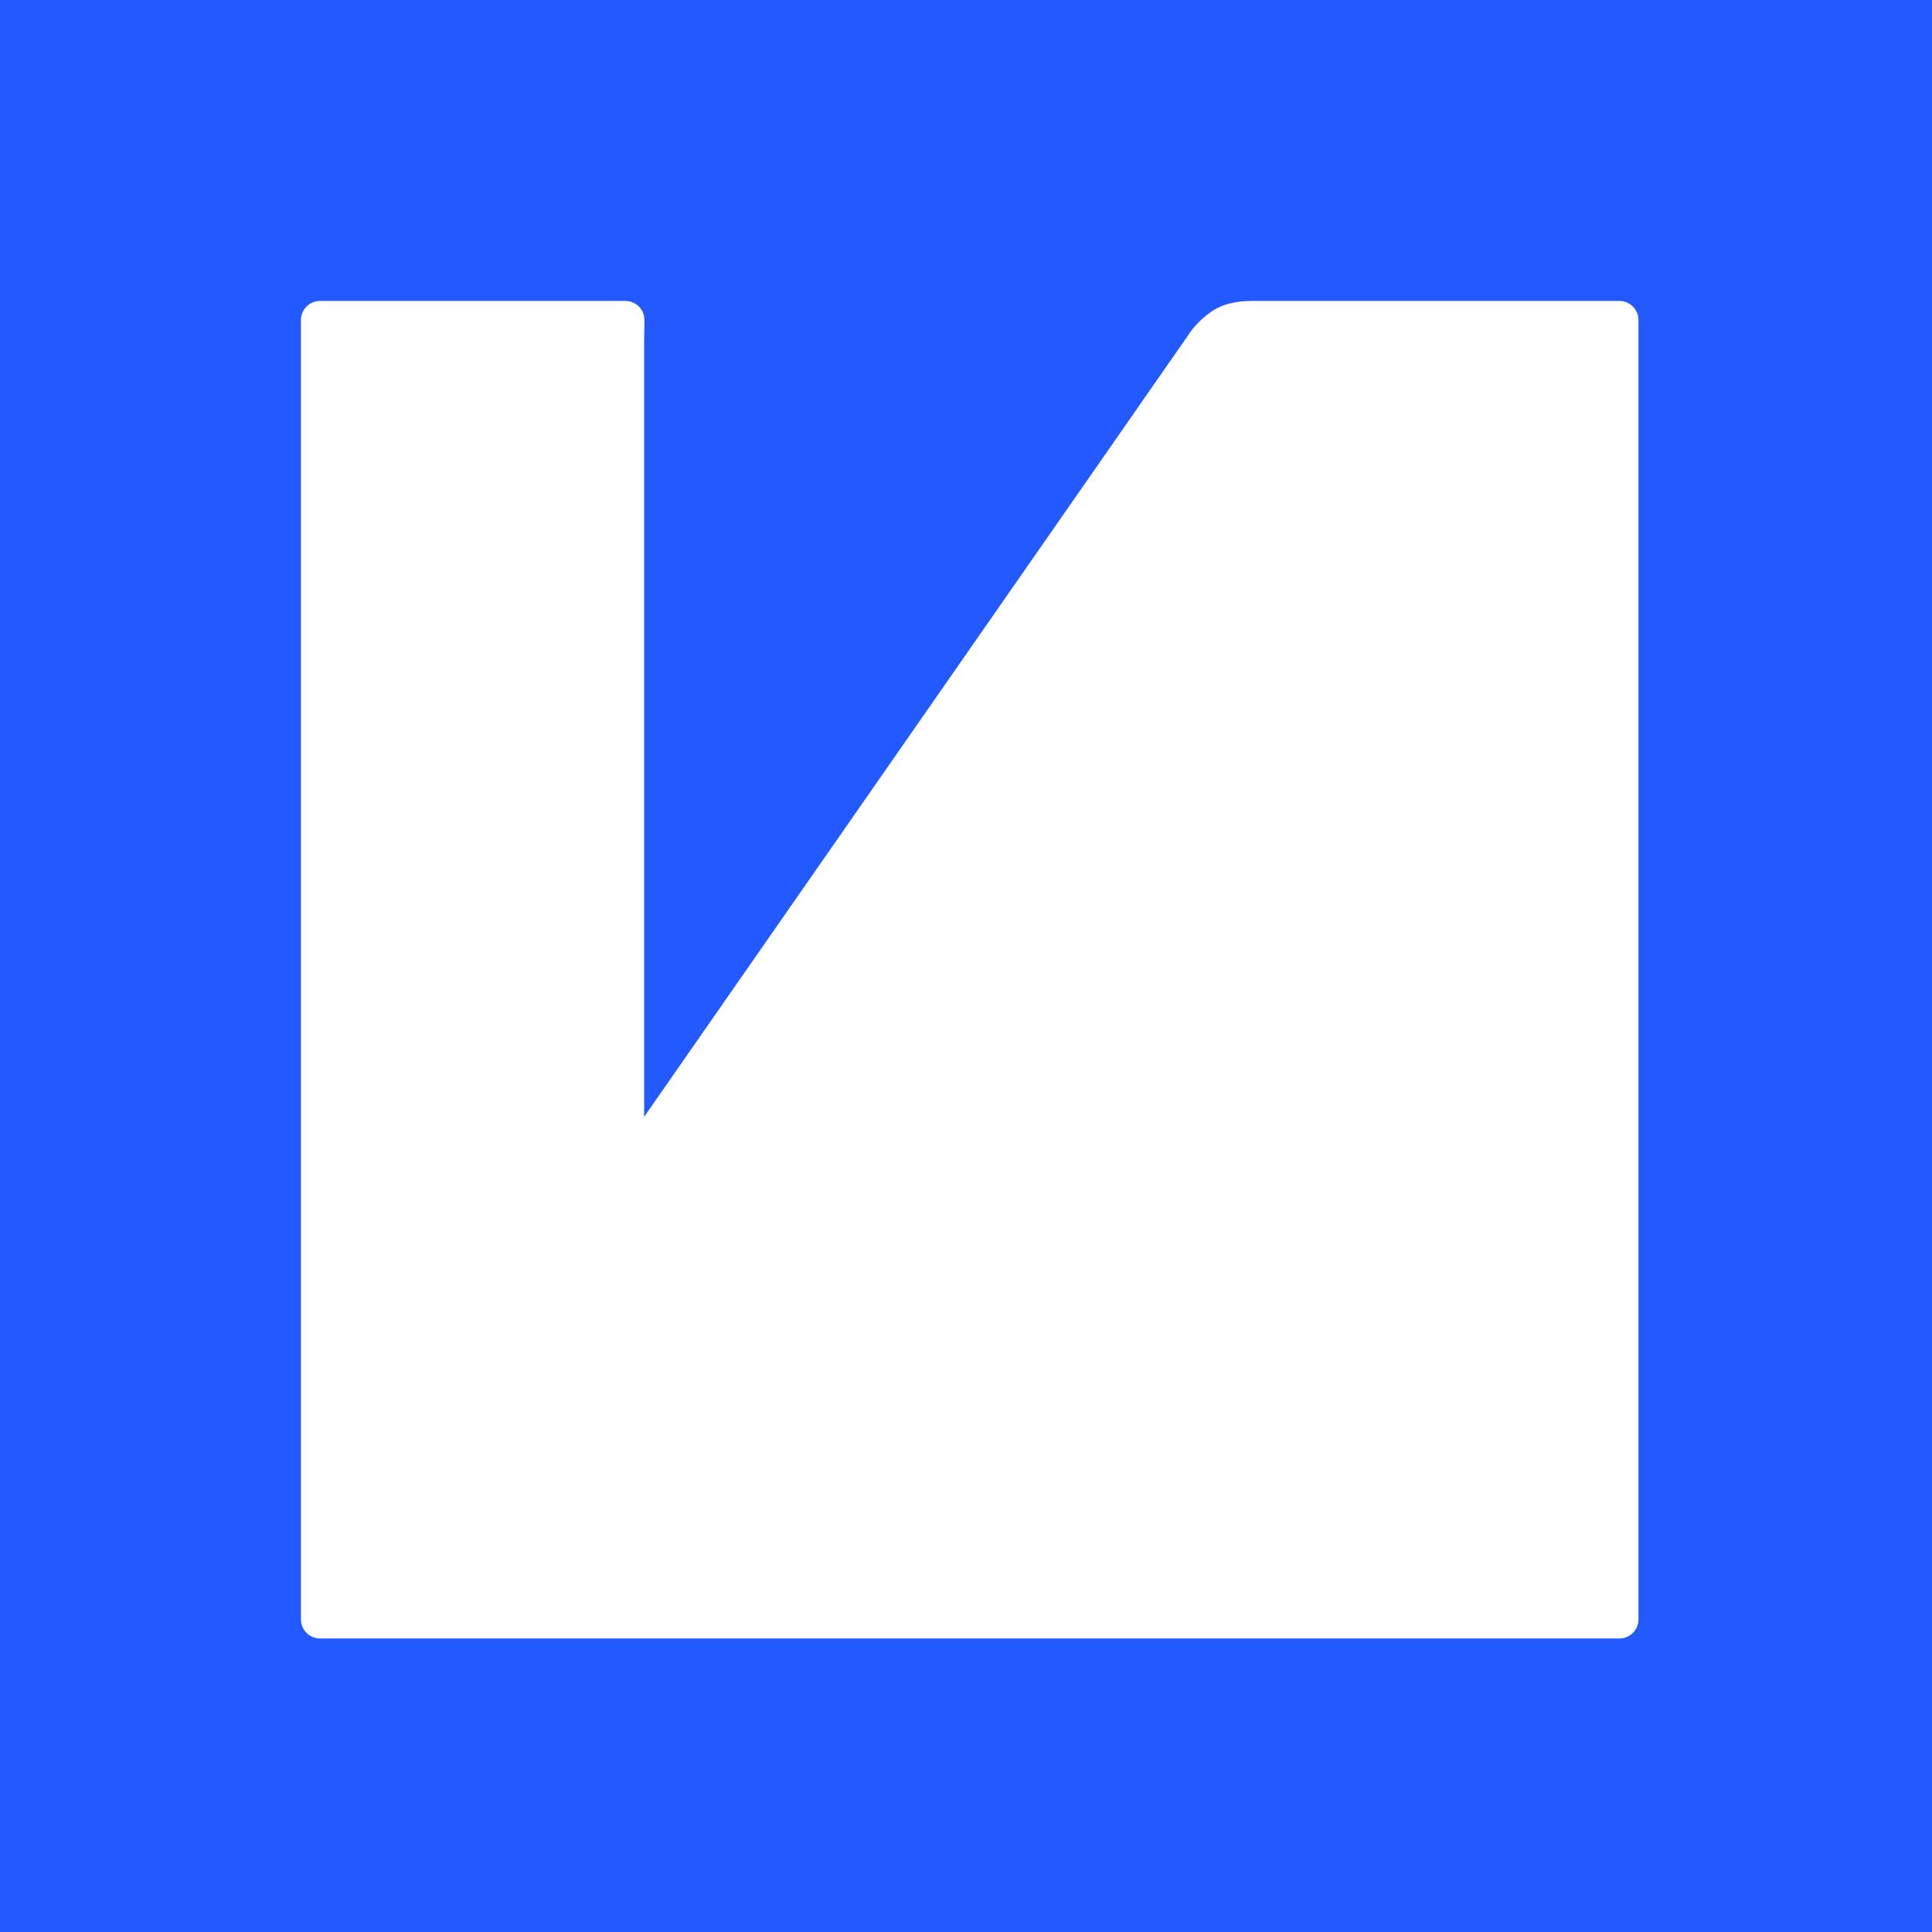
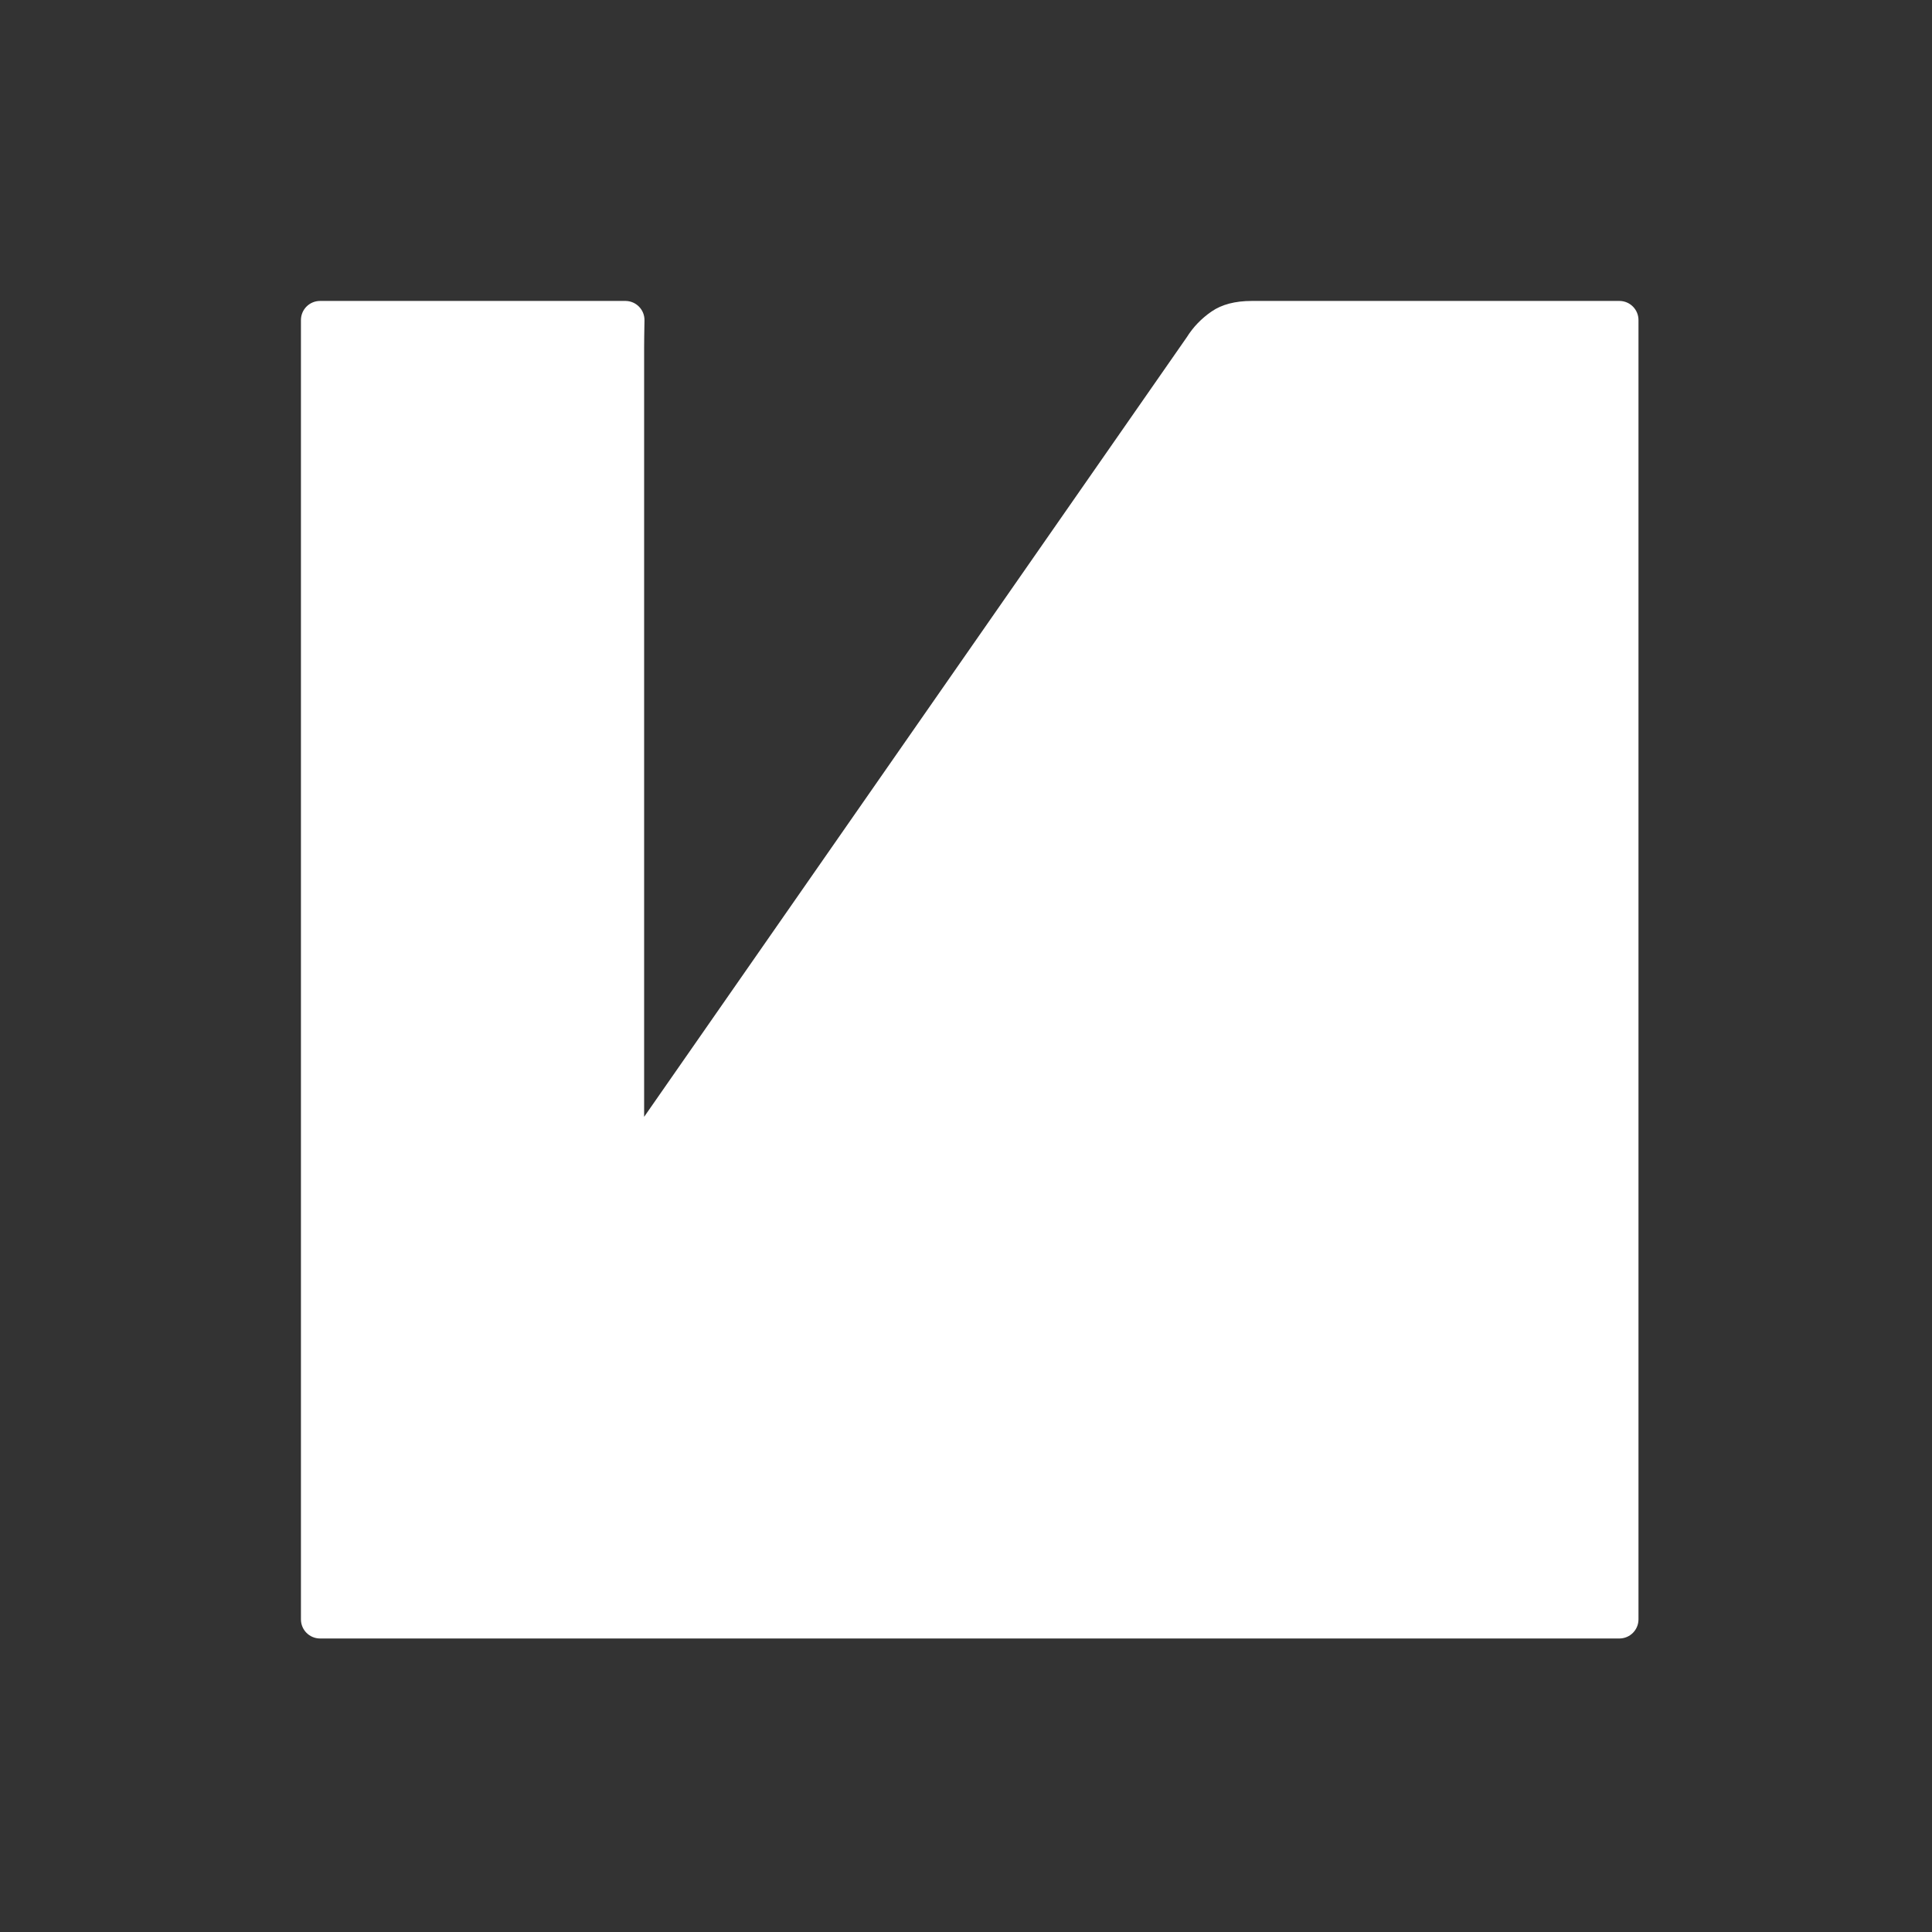
<svg xmlns="http://www.w3.org/2000/svg" version="1.1" width="260" height="260">
  <rect width="100%" height="100%" fill="#333333" stroke="none" />
  <svg width="260" height="260" viewBox="0 0 260 260" fill="none">
    <g clip-path="url(#clip0_373_1472)">
-       <rect width="260" height="260" transform="matrix(1 0 0 -1 0 260)" fill="#225AFF" />
      <path d="M214.997 220.5C215.974 220.5 216.951 220.5 217.929 220.5C219.349 220.5 220.5 219.349 220.5 217.929C220.5 216.643 220.5 215.357 220.5 214.071V46.929C220.5 45.643 220.5 44.357 220.5 43.071C220.5 41.651 219.349 40.5 217.929 40.5C216.643 40.5 215.357 40.5 214.071 40.5H168.454C166.226 40.5 164.426 40.971 163.054 41.914C161.683 42.857 160.569 44.014 159.711 45.386L86.683 150.3V46.929C86.683 46.071 86.699 44.802 86.731 43.12C86.758 41.7 85.628 40.527 84.209 40.5H84.16C82.272 40.5 80.884 40.5 79.997 40.5H46.826C45.574 40.5 44.323 40.5 43.071 40.5C41.651 40.5 40.5 41.651 40.5 43.071C40.5 44.357 40.5 45.643 40.5 46.929V213.814C40.5 215.186 40.5 216.557 40.5 217.929C40.5 219.349 41.651 220.5 43.071 220.5C44.323 220.5 45.574 220.5 46.826 220.5H214.997Z" fill="white" />
    </g>
    <defs>
      <clipPath id="SvgjsClipPath1001">
-         <rect width="260" height="260" fill="white" />
-       </clipPath>
+         </clipPath>
    </defs>
  </svg>
  <style>@media (prefers-color-scheme: light) { :root { filter: none; } }
@media (prefers-color-scheme: dark) { :root { filter: none; } }
</style>
</svg>